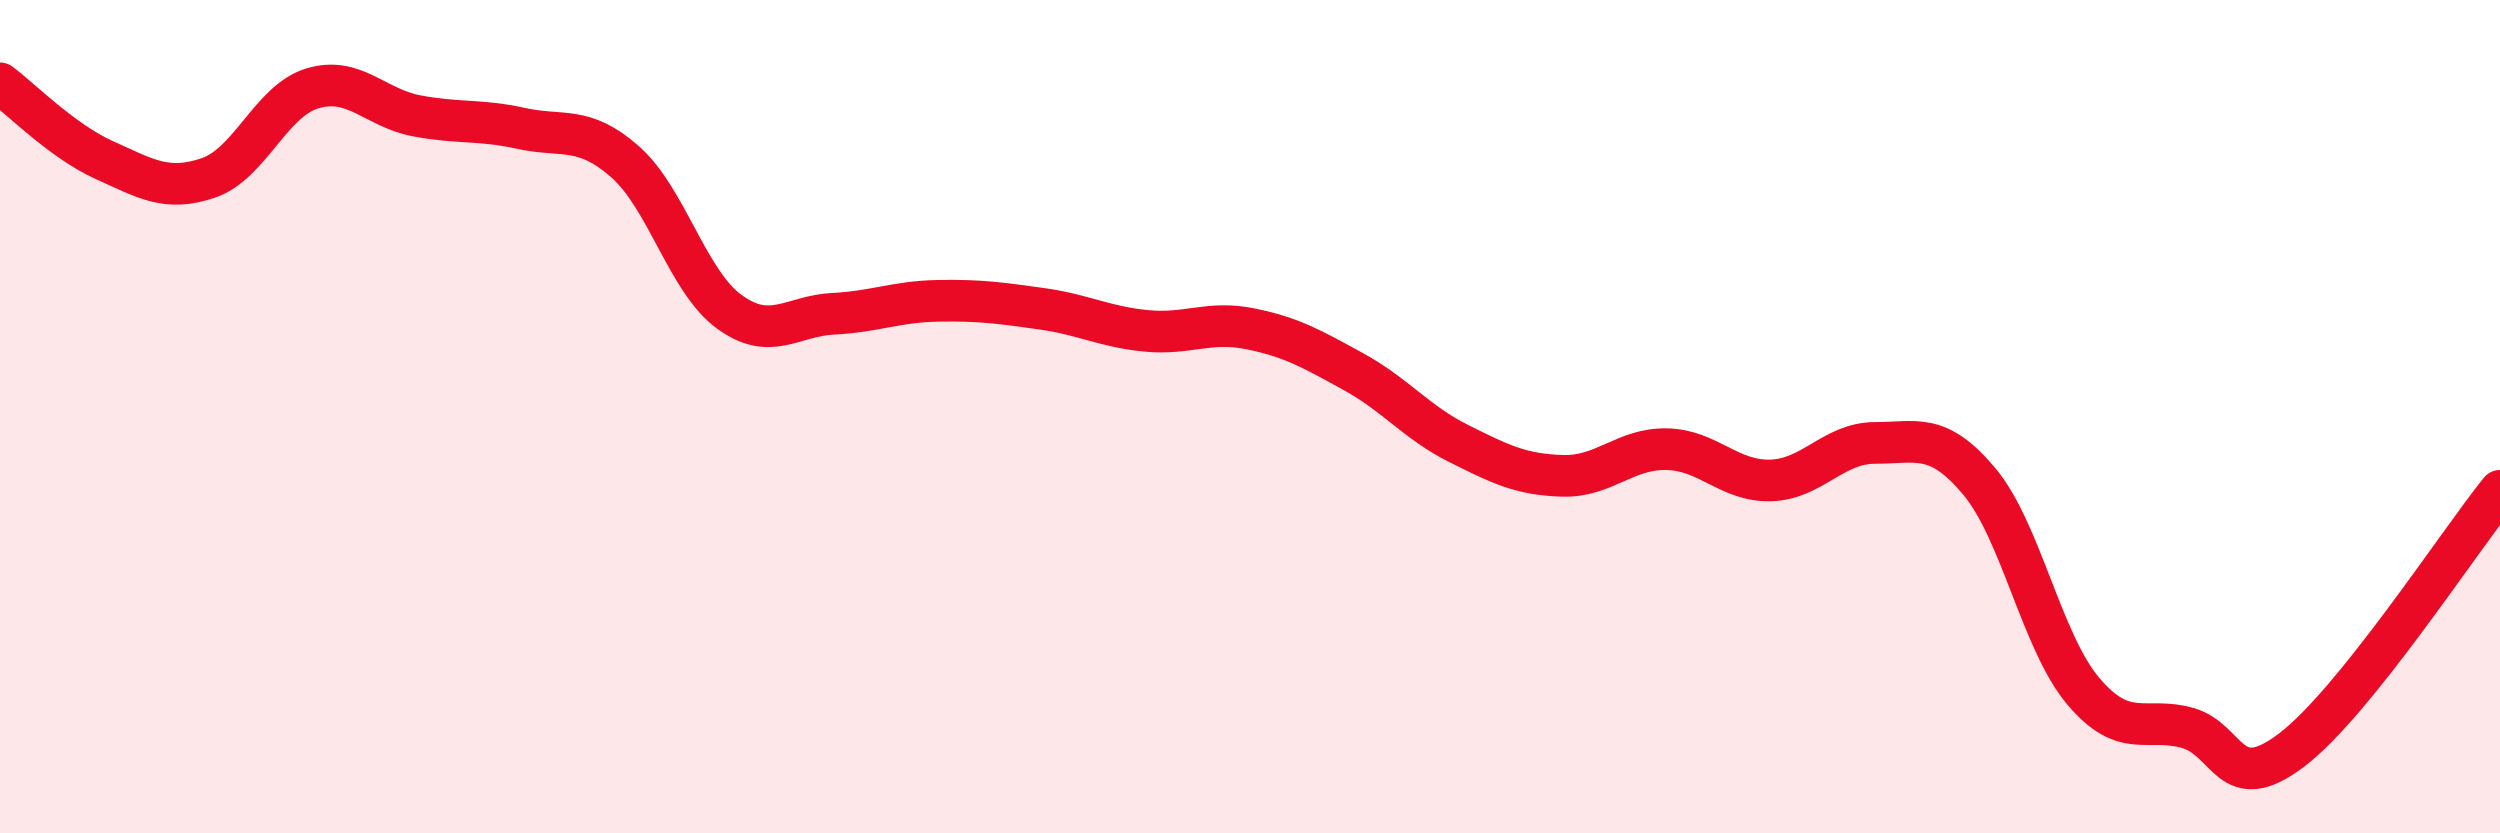
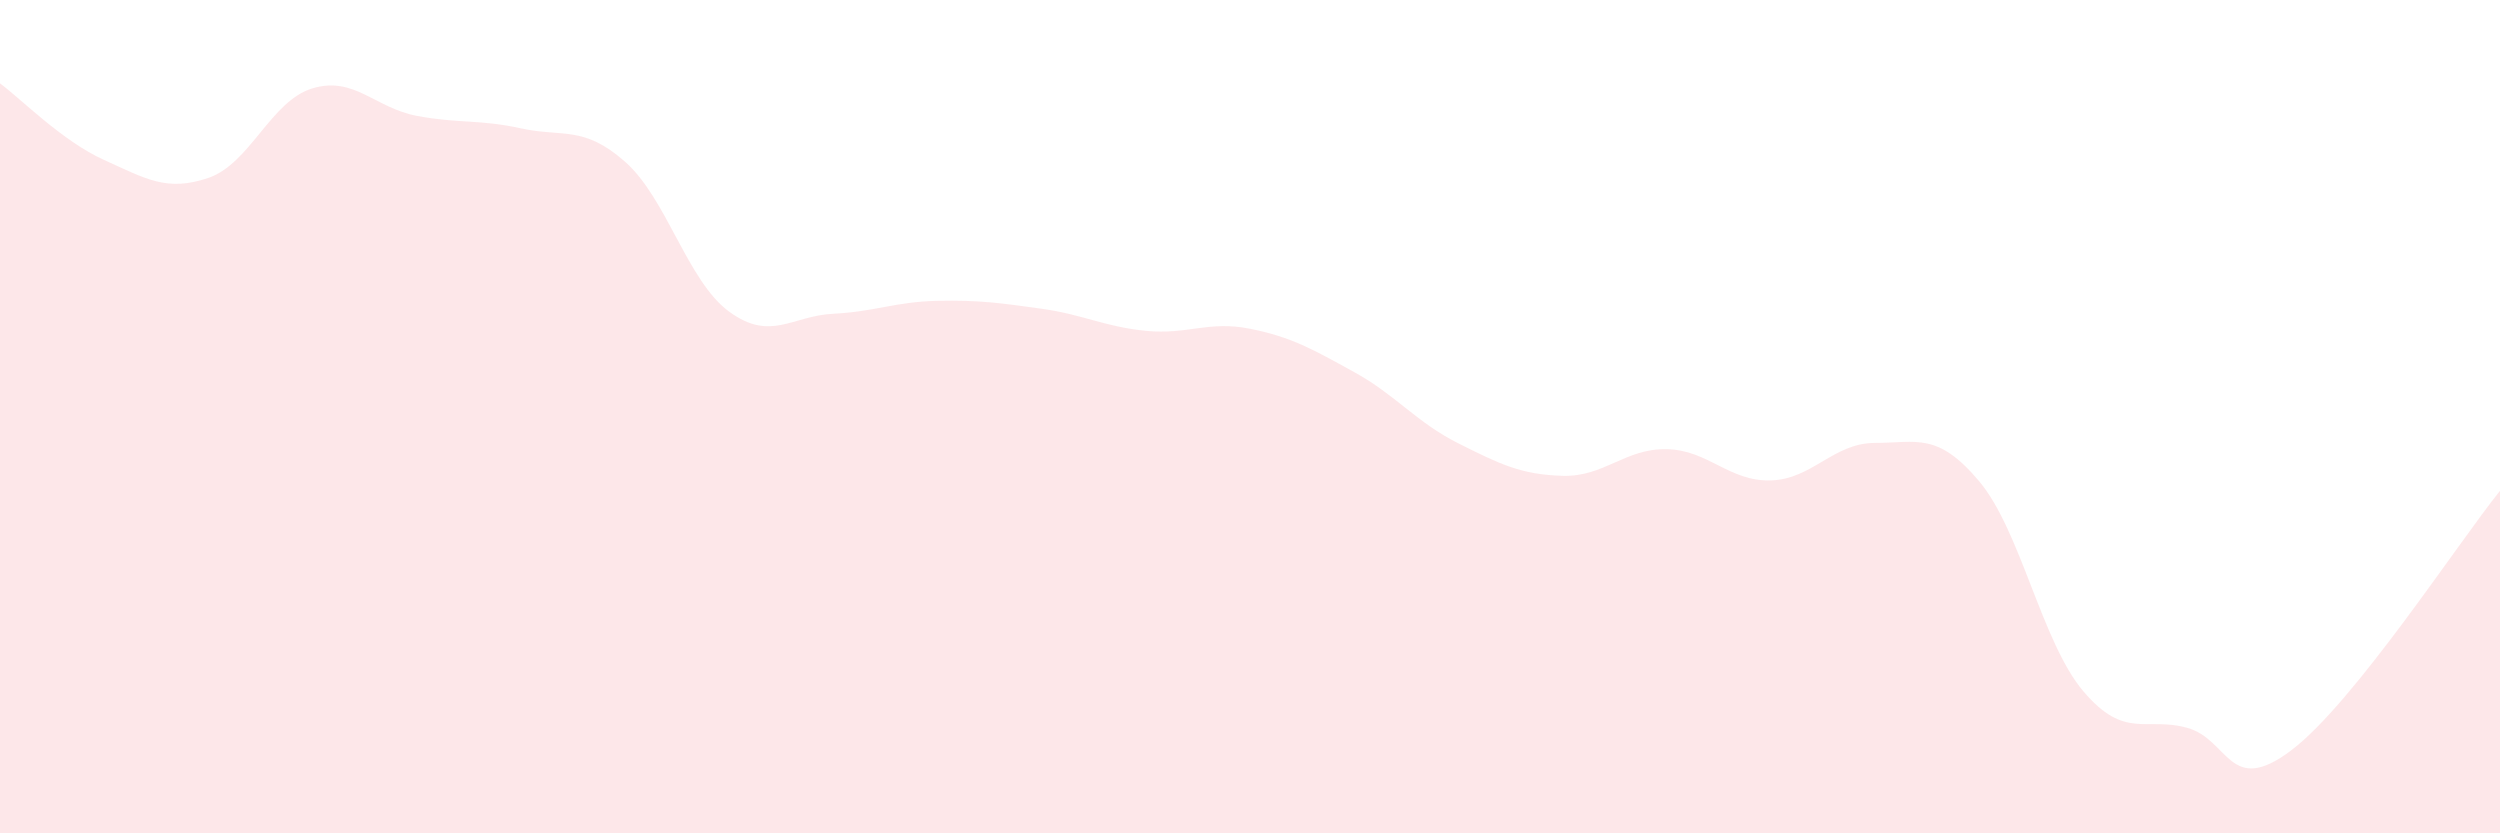
<svg xmlns="http://www.w3.org/2000/svg" width="60" height="20" viewBox="0 0 60 20">
  <path d="M 0,2 C 0.5,2.37 1.5,3.39 2.5,3.84 C 3.5,4.29 4,4.61 5,4.27 C 6,3.93 6.5,2.42 7.5,2.12 C 8.5,1.82 9,2.59 10,2.78 C 11,2.97 11.5,2.86 12.5,3.08 C 13.5,3.3 14,3 15,3.88 C 16,4.76 16.5,6.75 17.5,7.48 C 18.5,8.21 19,7.58 20,7.53 C 21,7.48 21.5,7.24 22.5,7.22 C 23.5,7.2 24,7.27 25,7.41 C 26,7.55 26.5,7.84 27.5,7.94 C 28.5,8.04 29,7.69 30,7.89 C 31,8.09 31.5,8.38 32.5,8.93 C 33.5,9.48 34,10.14 35,10.64 C 36,11.14 36.5,11.39 37.5,11.42 C 38.5,11.45 39,10.76 40,10.78 C 41,10.8 41.5,11.56 42.5,11.53 C 43.5,11.5 44,10.63 45,10.63 C 46,10.63 46.5,10.36 47.5,11.55 C 48.5,12.74 49,15.41 50,16.59 C 51,17.77 51.5,17.19 52.5,17.47 C 53.5,17.75 53.5,19.14 55,18 C 56.5,16.86 59,13.02 60,11.78L60 20L0 20Z" fill="#EB0A25" opacity="0.1" stroke-linecap="round" stroke-linejoin="round" />
-   <path d="M 0,2 C 0.5,2.37 1.5,3.39 2.5,3.84 C 3.5,4.29 4,4.61 5,4.27 C 6,3.93 6.5,2.42 7.5,2.12 C 8.5,1.82 9,2.59 10,2.78 C 11,2.97 11.5,2.86 12.5,3.08 C 13.5,3.3 14,3 15,3.88 C 16,4.76 16.5,6.75 17.5,7.48 C 18.5,8.21 19,7.58 20,7.53 C 21,7.48 21.5,7.24 22.5,7.22 C 23.5,7.2 24,7.27 25,7.41 C 26,7.55 26.5,7.84 27.5,7.94 C 28.5,8.04 29,7.69 30,7.89 C 31,8.09 31.5,8.38 32.5,8.93 C 33.5,9.48 34,10.14 35,10.64 C 36,11.14 36.5,11.39 37.5,11.42 C 38.5,11.45 39,10.76 40,10.78 C 41,10.8 41.5,11.56 42.5,11.53 C 43.5,11.5 44,10.63 45,10.63 C 46,10.63 46.5,10.36 47.5,11.55 C 48.5,12.74 49,15.41 50,16.59 C 51,17.77 51.5,17.19 52.5,17.47 C 53.5,17.75 53.5,19.14 55,18 C 56.5,16.86 59,13.02 60,11.78" stroke="#EB0A25" stroke-width="1" fill="none" stroke-linecap="round" stroke-linejoin="round" />
</svg>